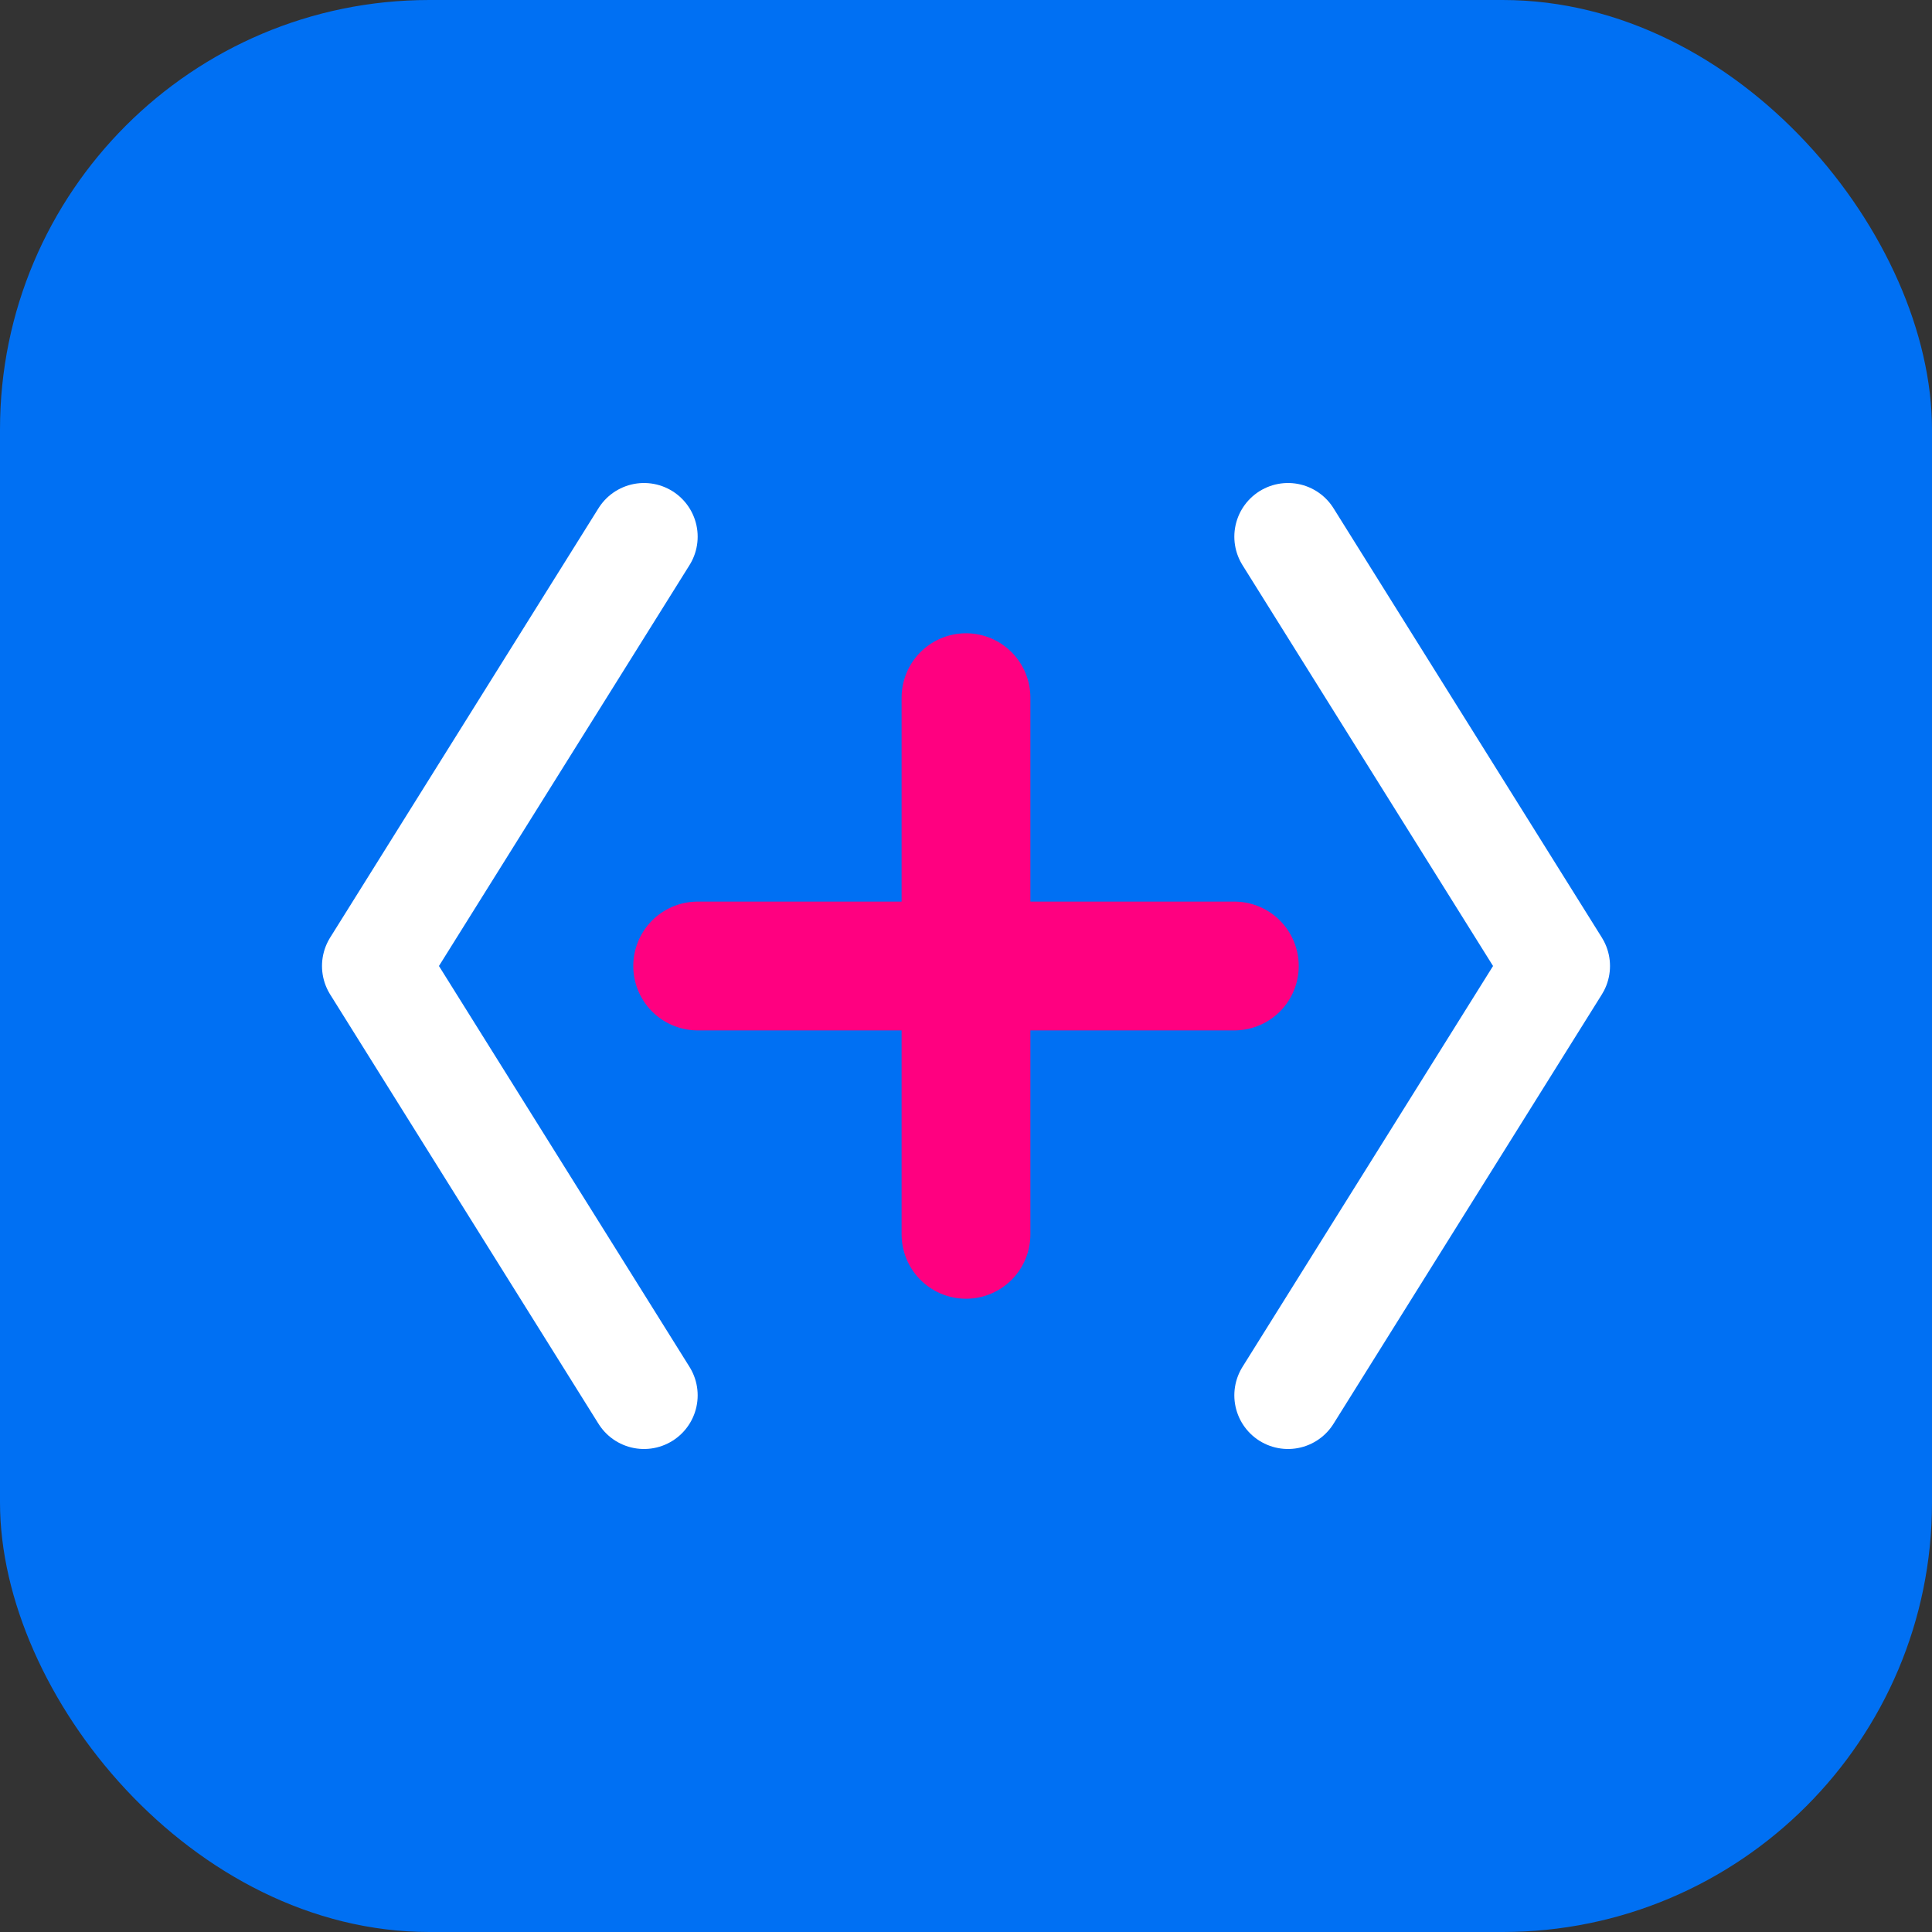
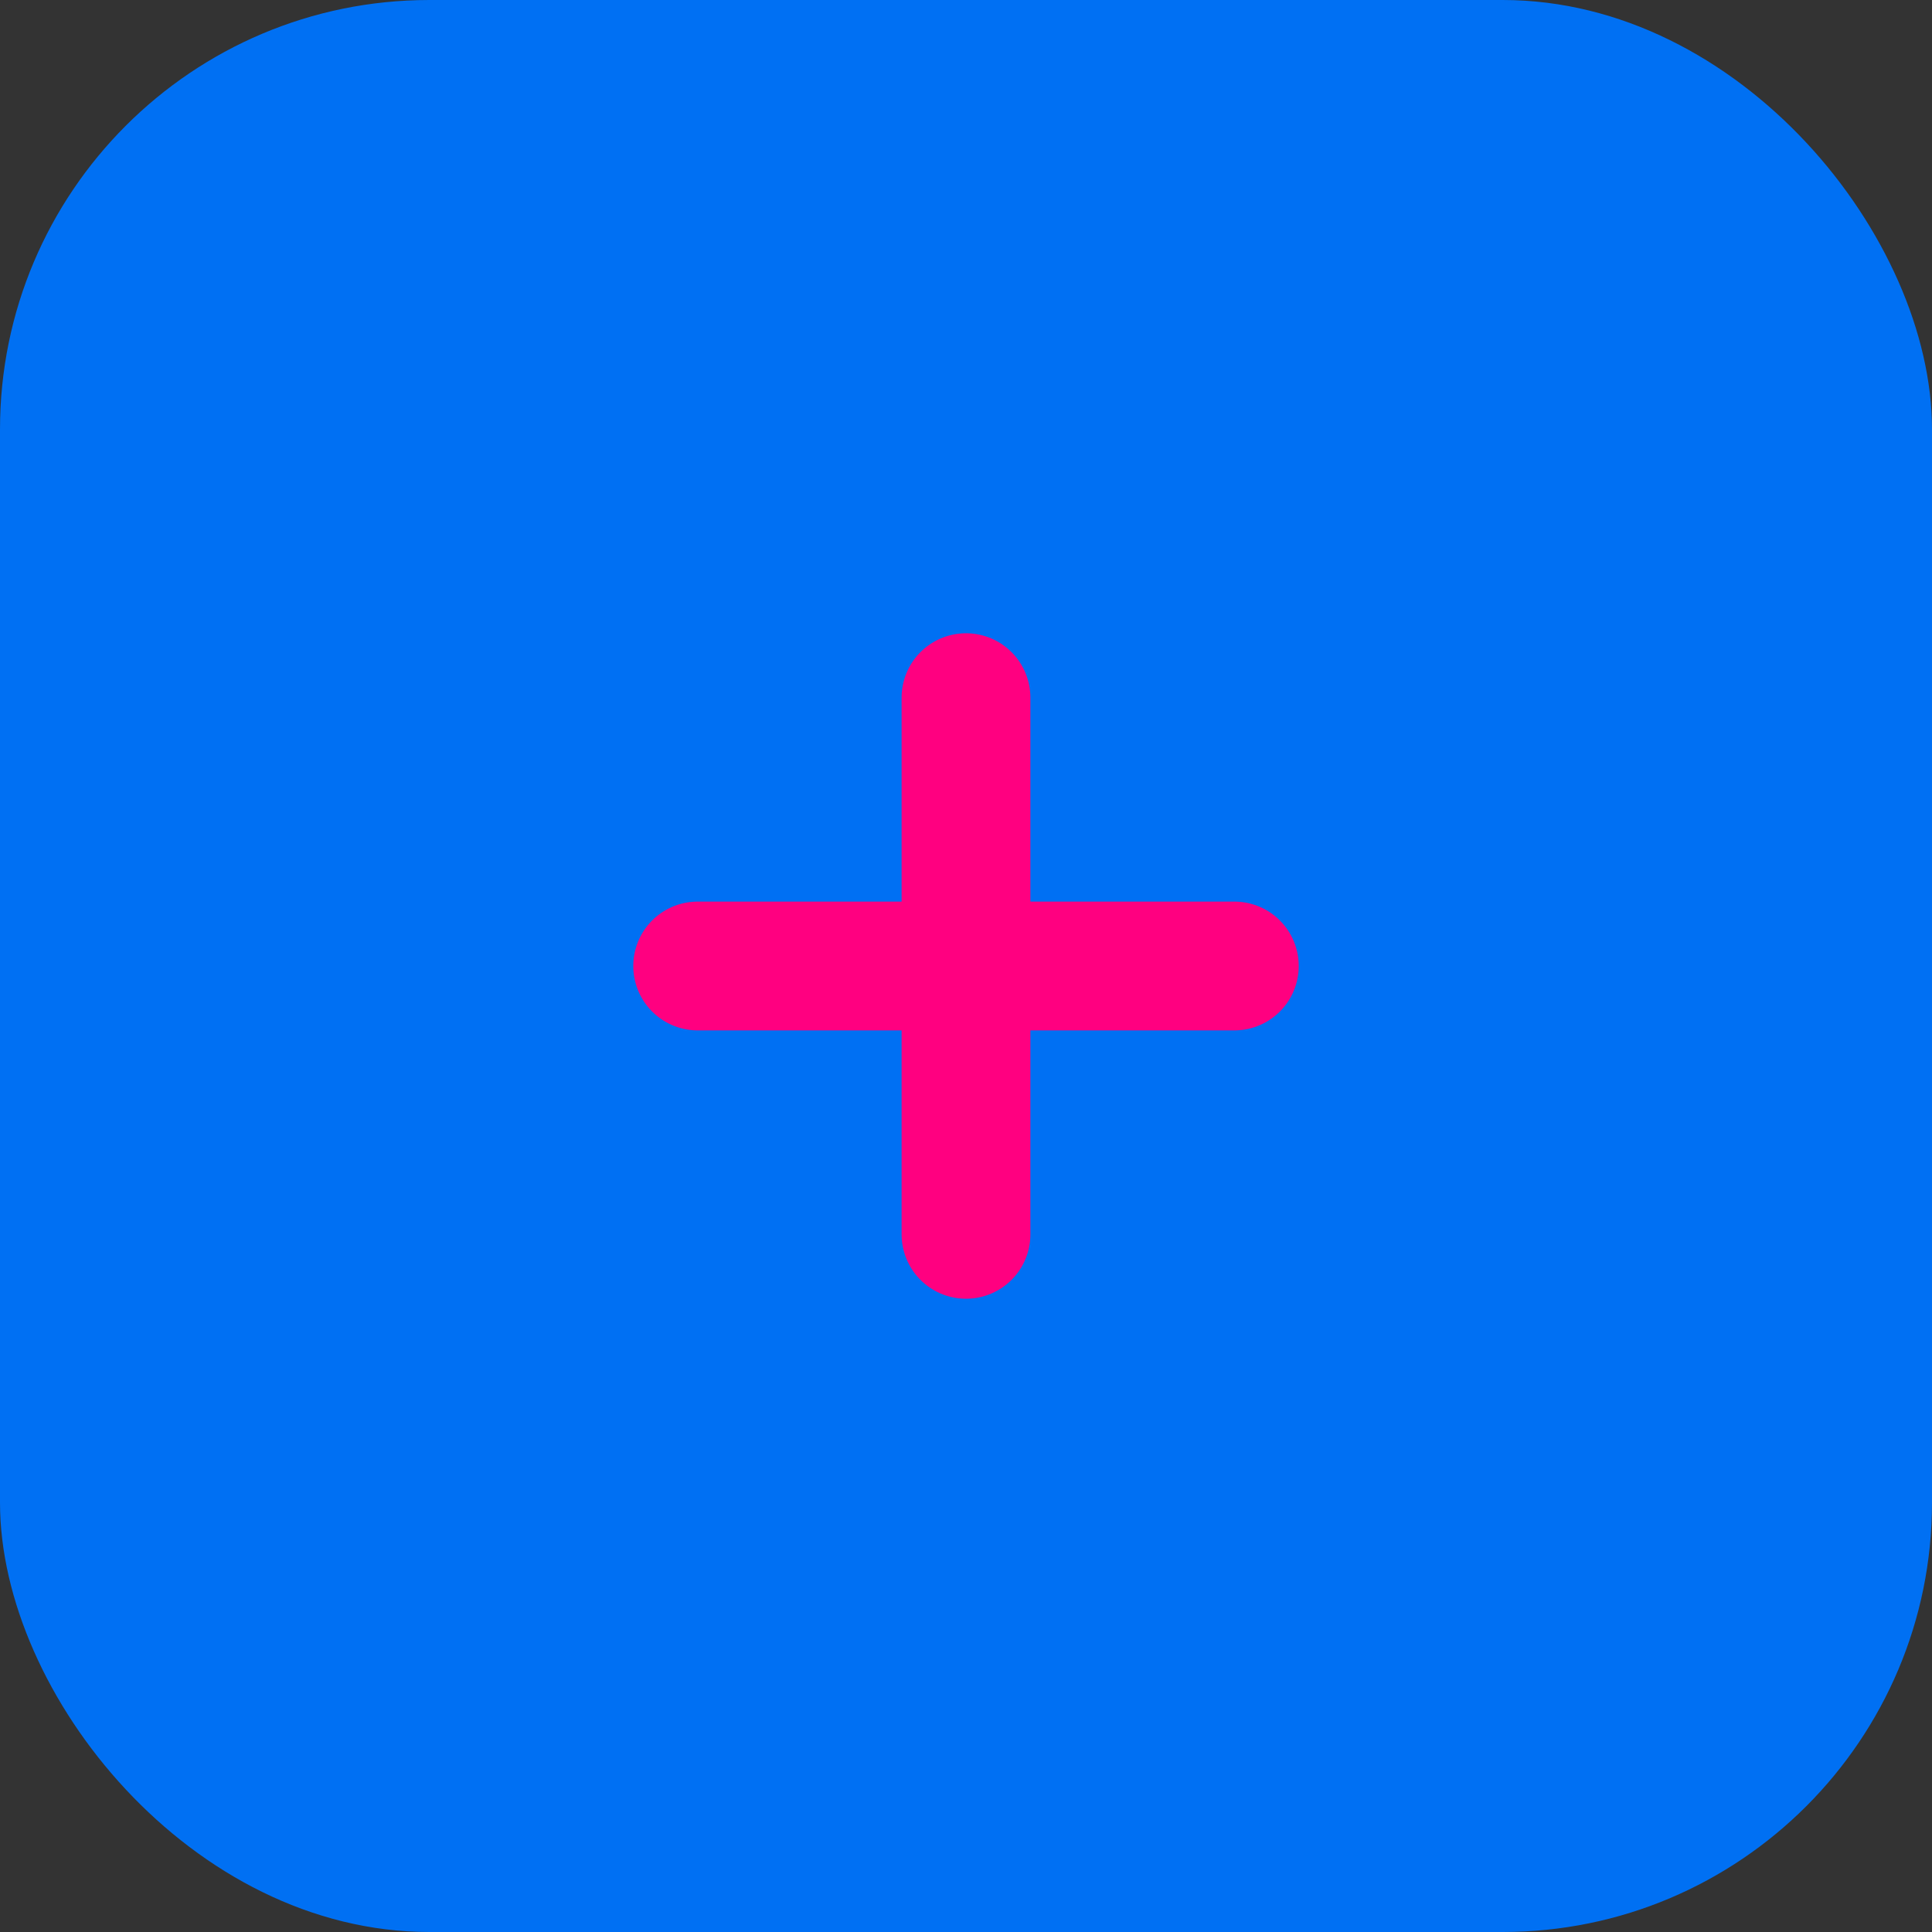
<svg xmlns="http://www.w3.org/2000/svg" width="180" height="180" viewBox="0 0 180 180" fill="none">
  <rect x="0" y="0" width="180" height="180" fill="#333333" stroke="none" />
  <rect width="180" height="180" rx="40" fill="#0070F3" />
-   <path d="M60 50L35 90L60 130" stroke="white" stroke-width="10" stroke-linecap="round" stroke-linejoin="round" />
-   <path d="M120 50L145 90L120 130" stroke="white" stroke-width="10" stroke-linecap="round" stroke-linejoin="round" />
  <path d="M90 65V115M65 90H115" stroke="#FF0080" stroke-width="12" stroke-linecap="round" />
</svg>